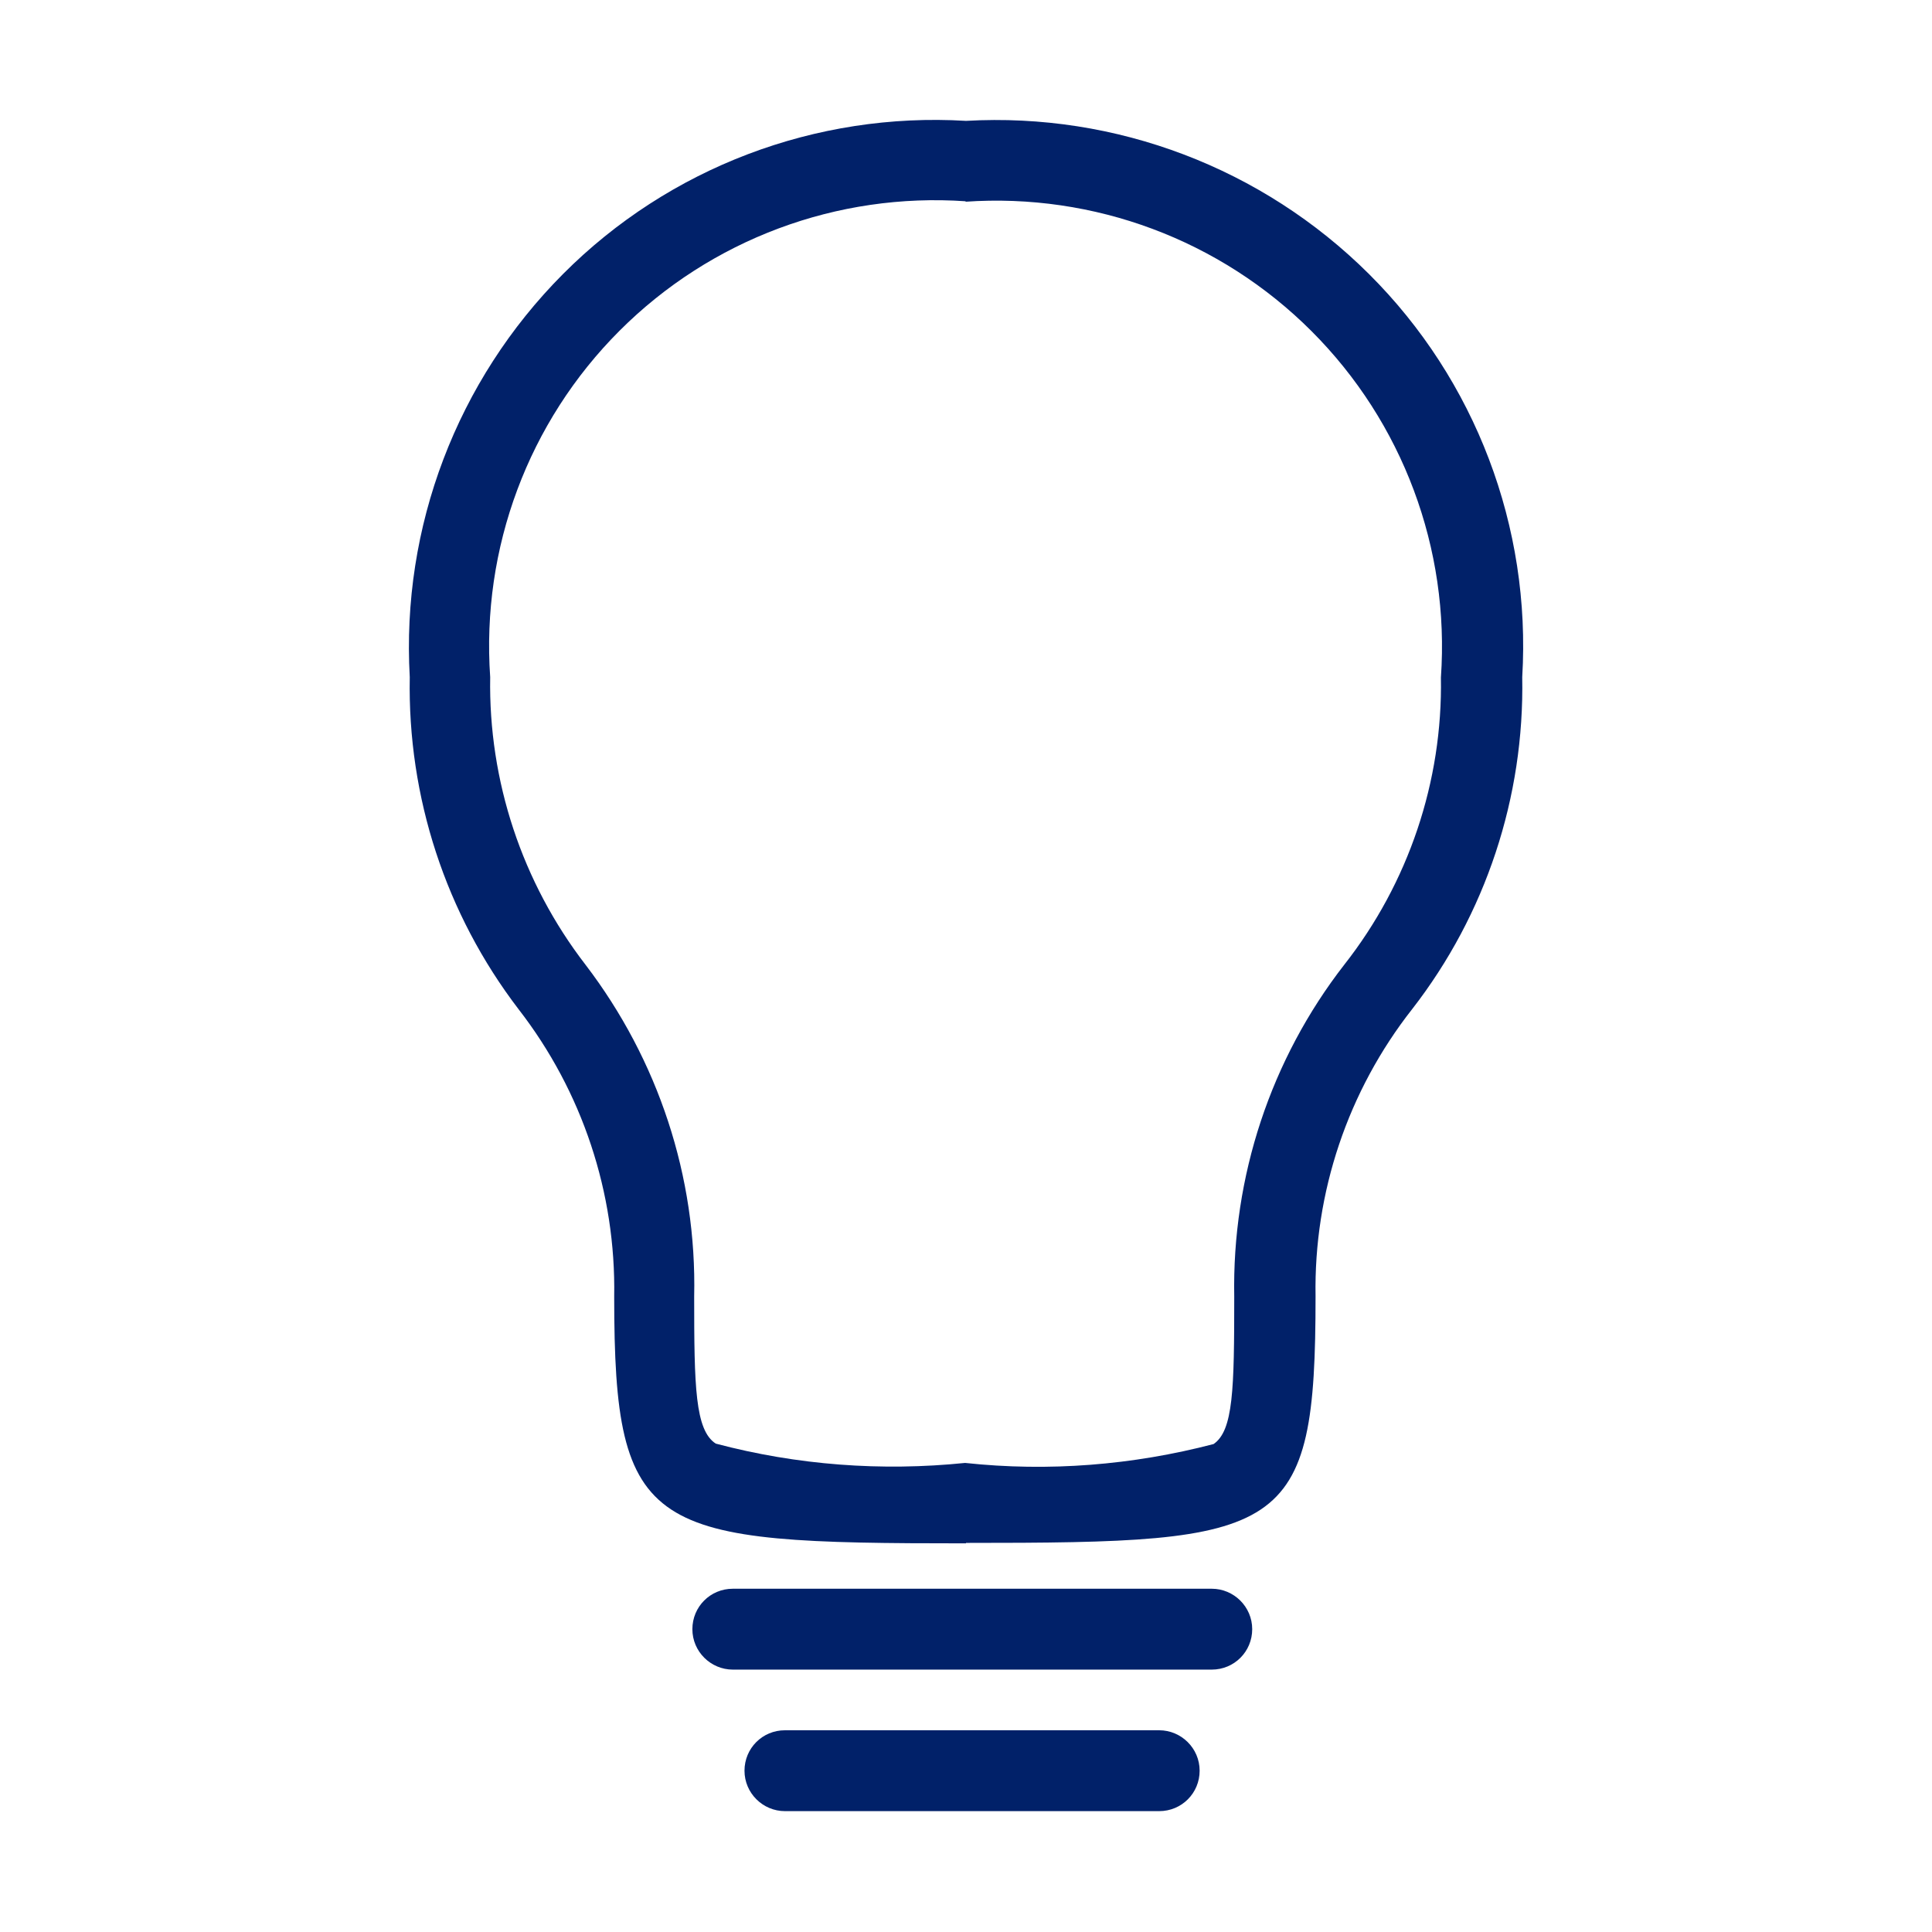
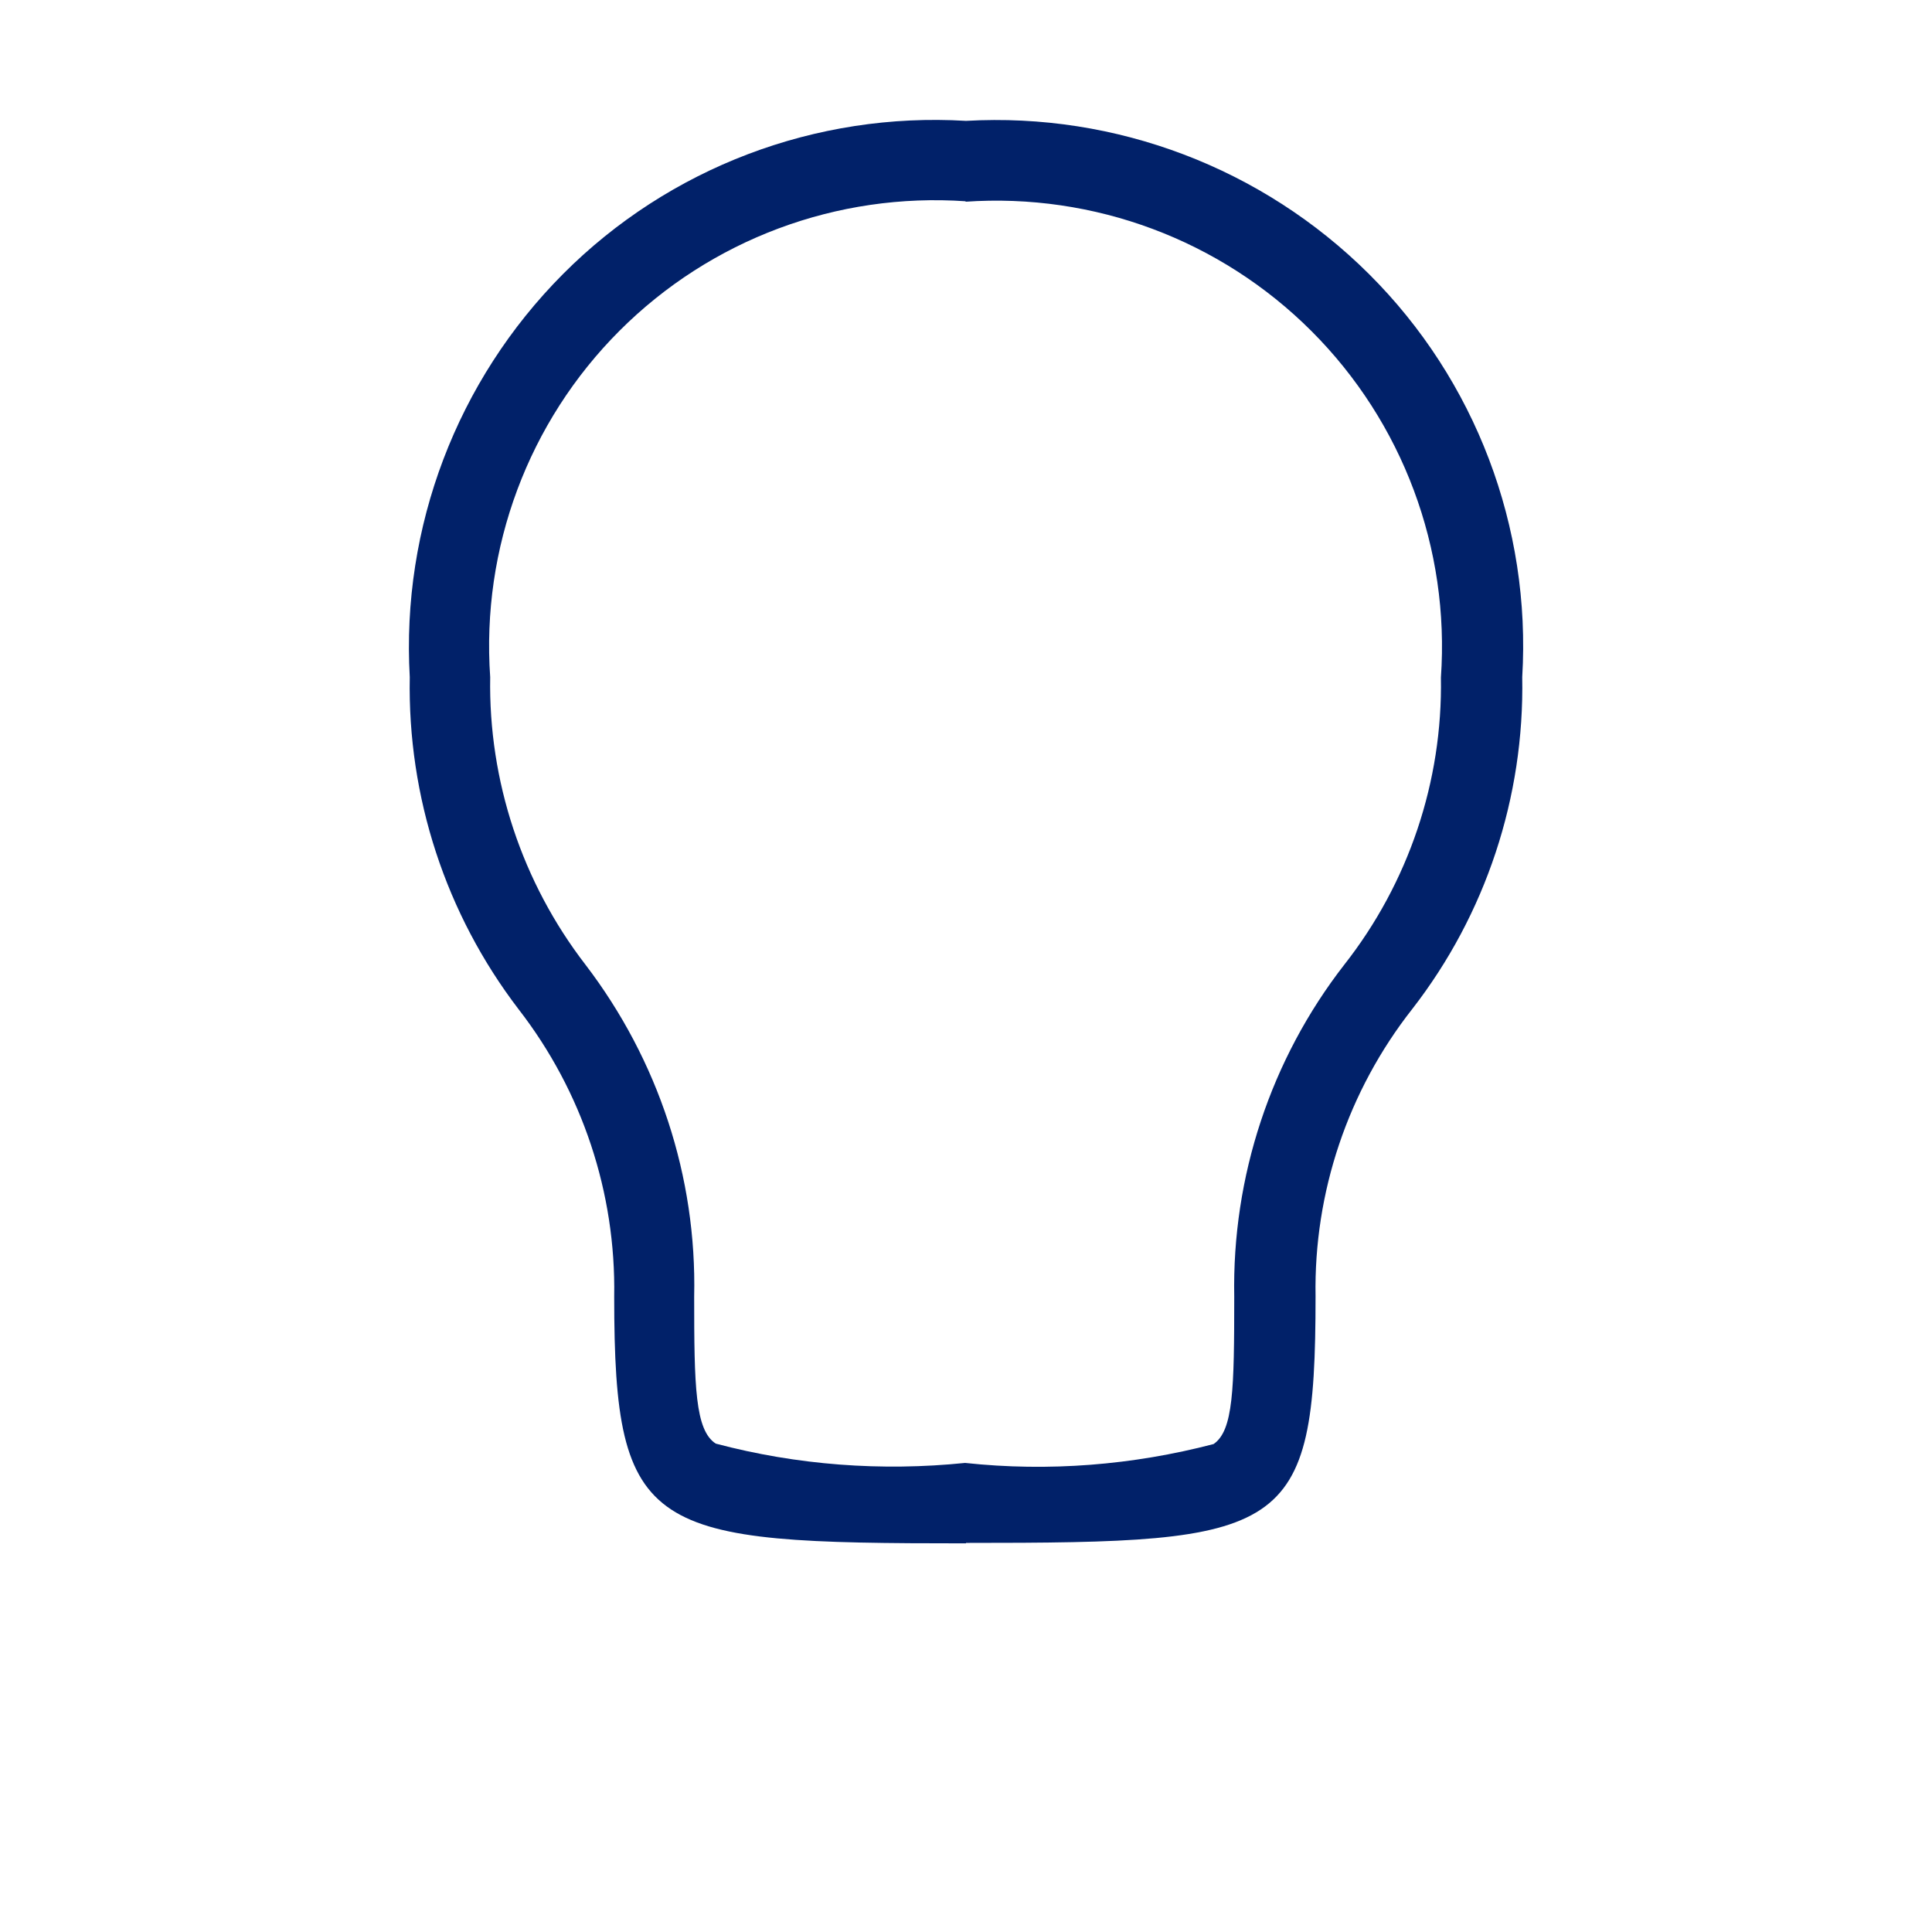
<svg xmlns="http://www.w3.org/2000/svg" id="Layer_1" width="43" height="43" viewBox="0 0 43 43">
  <defs>
    <style>.cls-1{fill:none;}.cls-2{fill:#012169;}</style>
  </defs>
  <g id="AGGREGATE---solutions">
    <g id="DESKTOP-1600-New-Hero">
      <g id="ADDITIONAL-SOLUTIONS---icon-tiles">
        <g id="organisms_tile-groupings_icon_center_icon-tiles-4-up">
          <g id="molecules_tiles_icon_center_tile-icon-commerce-payment-portal-2">
            <g id="bofa_icon_innovation2_280rgb">
              <path id="Shape" class="cls-2" d="M21.5,34.35c-7.06,0-7.83-.18-7.83-5.49,.04-2.31-.71-4.57-2.13-6.4-1.62-2.12-2.47-4.72-2.42-7.39-.19-3.34,1.05-6.6,3.41-8.97s5.63-3.61,8.97-3.41c3.34-.19,6.6,1.05,8.97,3.41s3.61,5.63,3.41,8.97c.05,2.67-.81,5.28-2.45,7.39-1.43,1.82-2.19,4.08-2.15,6.39,0,5.34-.66,5.49-7.78,5.49Zm0-29.87c-2.87-.2-5.68,.85-7.71,2.88-2.03,2.03-3.08,4.84-2.88,7.71-.04,2.31,.71,4.57,2.12,6.4,1.62,2.12,2.48,4.72,2.42,7.39,0,2,.02,2.97,.48,3.27,1.81,.48,3.69,.62,5.55,.43,1.86,.2,3.73,.05,5.53-.42,.44-.3,.46-1.22,.46-3.28-.05-2.67,.81-5.28,2.45-7.39,1.43-1.82,2.19-4.08,2.15-6.39,.2-2.87-.85-5.68-2.88-7.71-2.03-2.03-4.84-3.08-7.71-2.88h0Z" />
-               <path id="Path" class="cls-2" d="M26.97,37.16h-10.66c-.49,0-.9-.4-.9-.9s.4-.9,.9-.9h10.66c.49,0,.9,.4,.9,.9s-.4,.9-.9,.9h0Z" />
-               <path id="Path-2" class="cls-2" d="M25.8,40.31h-8.33c-.49,0-.9-.4-.9-.9s.4-.9,.9-.9h8.33c.49,0,.9,.4,.9,.9s-.4,.9-.9,.9Z" />
-               <rect id="Rectangle" class="cls-1" width="43" height="43" />
            </g>
          </g>
        </g>
      </g>
    </g>
  </g>
</svg>